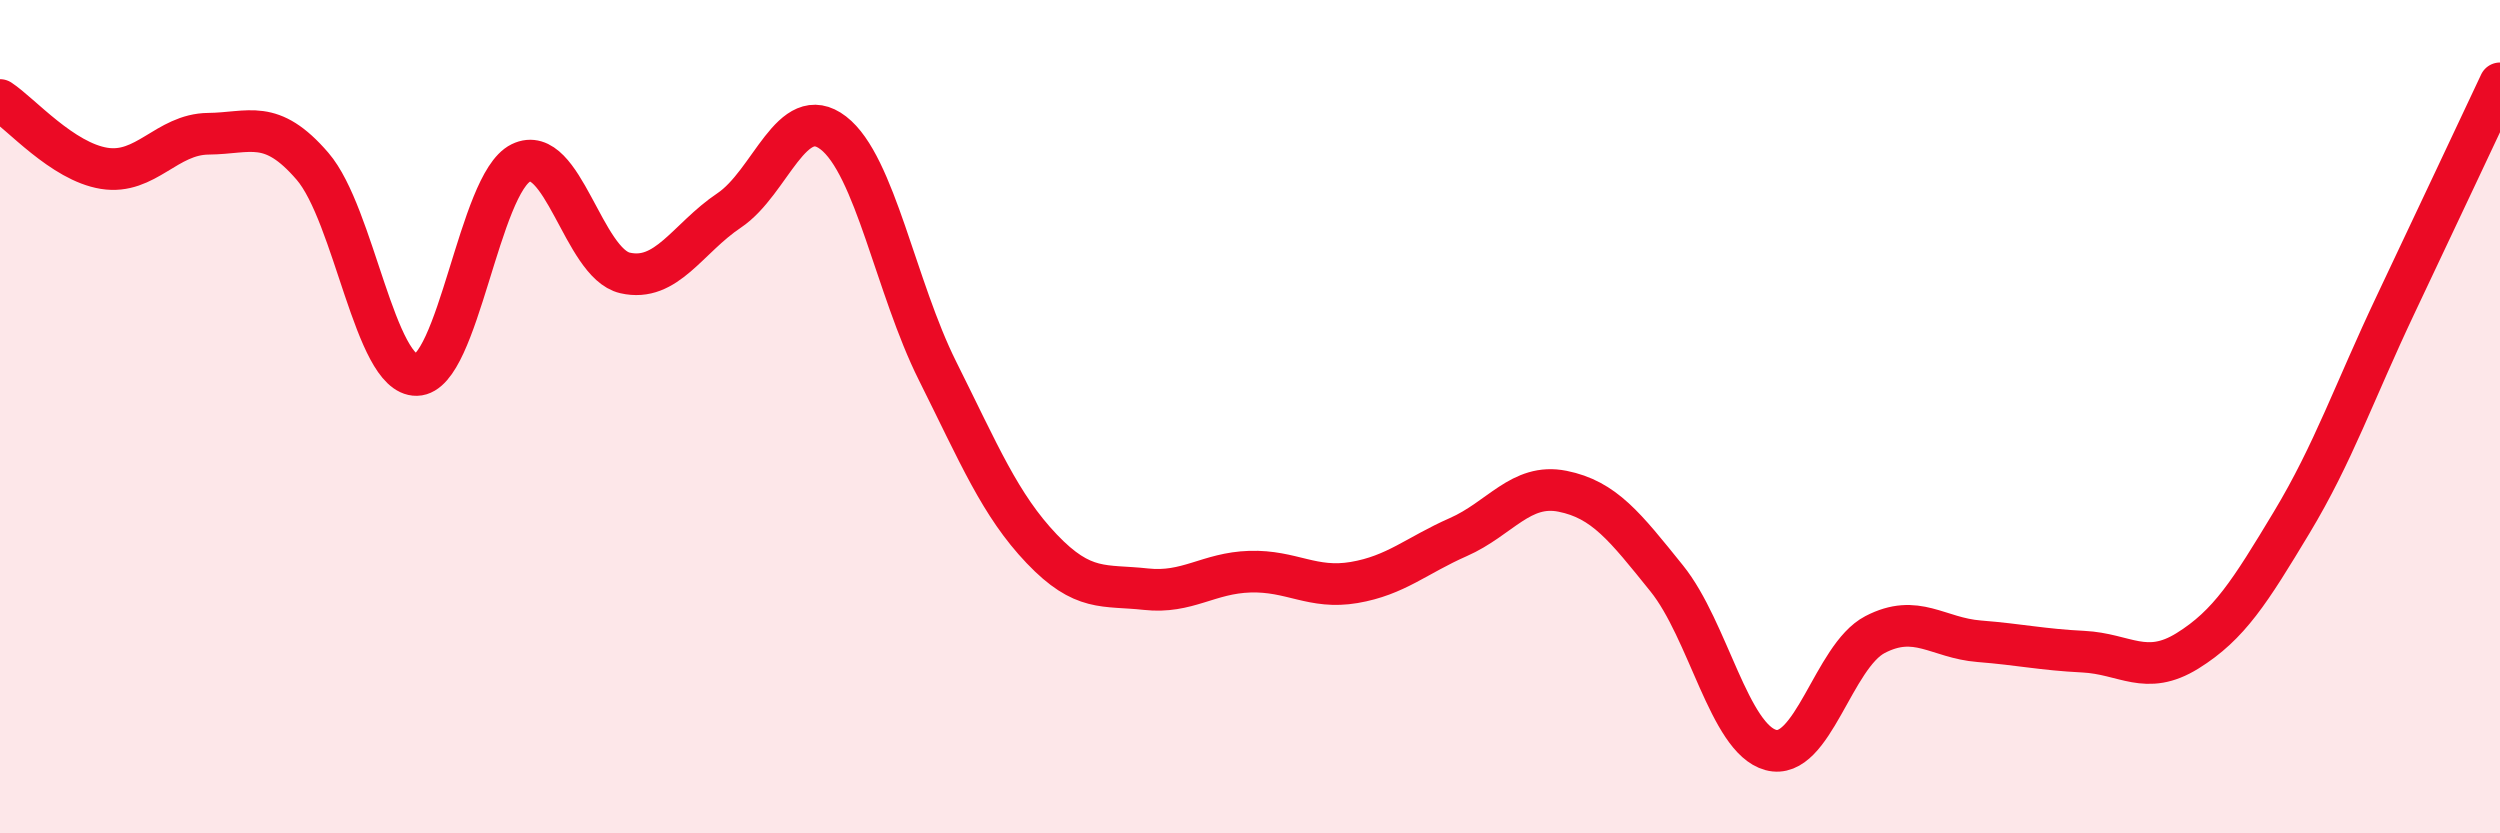
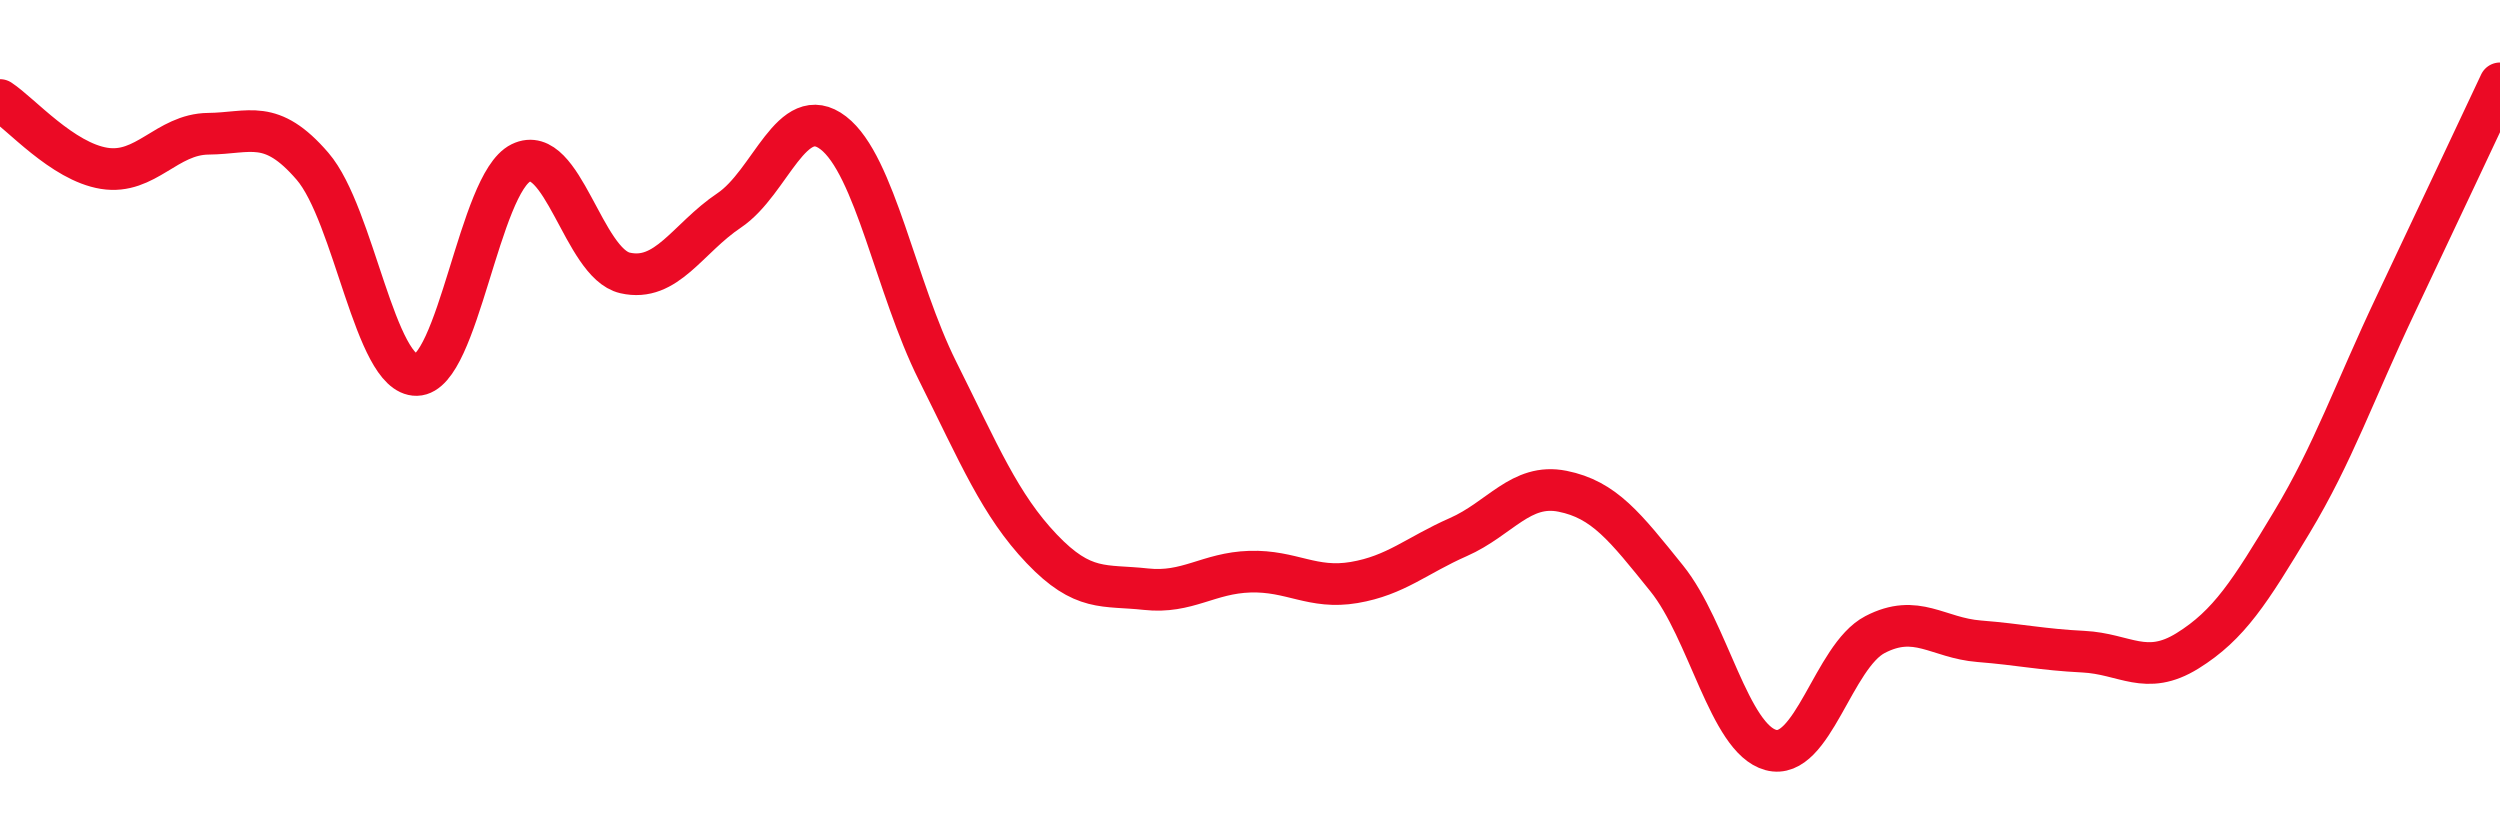
<svg xmlns="http://www.w3.org/2000/svg" width="60" height="20" viewBox="0 0 60 20">
-   <path d="M 0,2.4 C 0.5,2.73 1.5,3.88 2.5,4.04 C 3.5,4.2 4,3.22 5,3.21 C 6,3.2 6.5,2.83 7.5,3.99 C 8.5,5.15 9,9.02 10,9 C 11,8.98 11.5,4.4 12.5,3.91 C 13.5,3.42 14,6.32 15,6.55 C 16,6.78 16.5,5.72 17.5,5.05 C 18.5,4.38 19,2.42 20,3.19 C 21,3.96 21.5,6.9 22.5,8.9 C 23.5,10.9 24,12.12 25,13.17 C 26,14.22 26.5,14.03 27.5,14.14 C 28.5,14.25 29,13.75 30,13.72 C 31,13.69 31.5,14.15 32.5,13.98 C 33.5,13.81 34,13.33 35,12.89 C 36,12.45 36.5,11.59 37.5,11.79 C 38.5,11.99 39,12.64 40,13.88 C 41,15.12 41.5,17.73 42.5,18 C 43.5,18.27 44,15.75 45,15.23 C 46,14.71 46.5,15.31 47.5,15.39 C 48.5,15.47 49,15.59 50,15.64 C 51,15.69 51.5,16.24 52.5,15.62 C 53.5,15 54,14.2 55,12.54 C 56,10.88 56.5,9.41 57.5,7.3 C 58.5,5.19 59.5,3.06 60,2L60 20L0 20Z" fill="#EB0A25" opacity="0.1" stroke-linecap="round" stroke-linejoin="round" />
  <path d="M 0,2.4 C 0.5,2.73 1.5,3.88 2.5,4.04 C 3.5,4.2 4,3.22 5,3.21 C 6,3.2 6.5,2.83 7.5,3.99 C 8.5,5.15 9,9.02 10,9 C 11,8.98 11.5,4.4 12.5,3.91 C 13.5,3.42 14,6.32 15,6.55 C 16,6.78 16.5,5.72 17.5,5.05 C 18.5,4.38 19,2.42 20,3.19 C 21,3.96 21.5,6.9 22.5,8.9 C 23.5,10.9 24,12.12 25,13.17 C 26,14.22 26.5,14.03 27.5,14.14 C 28.5,14.25 29,13.75 30,13.72 C 31,13.69 31.5,14.15 32.5,13.98 C 33.5,13.81 34,13.33 35,12.89 C 36,12.45 36.5,11.59 37.5,11.79 C 38.5,11.99 39,12.64 40,13.88 C 41,15.12 41.5,17.73 42.5,18 C 43.5,18.27 44,15.75 45,15.23 C 46,14.71 46.5,15.31 47.5,15.39 C 48.5,15.47 49,15.59 50,15.64 C 51,15.69 51.5,16.24 52.5,15.62 C 53.5,15 54,14.2 55,12.54 C 56,10.88 56.5,9.41 57.5,7.3 C 58.5,5.19 59.5,3.06 60,2" stroke="#EB0A25" stroke-width="1" fill="none" stroke-linecap="round" stroke-linejoin="round" />
</svg>